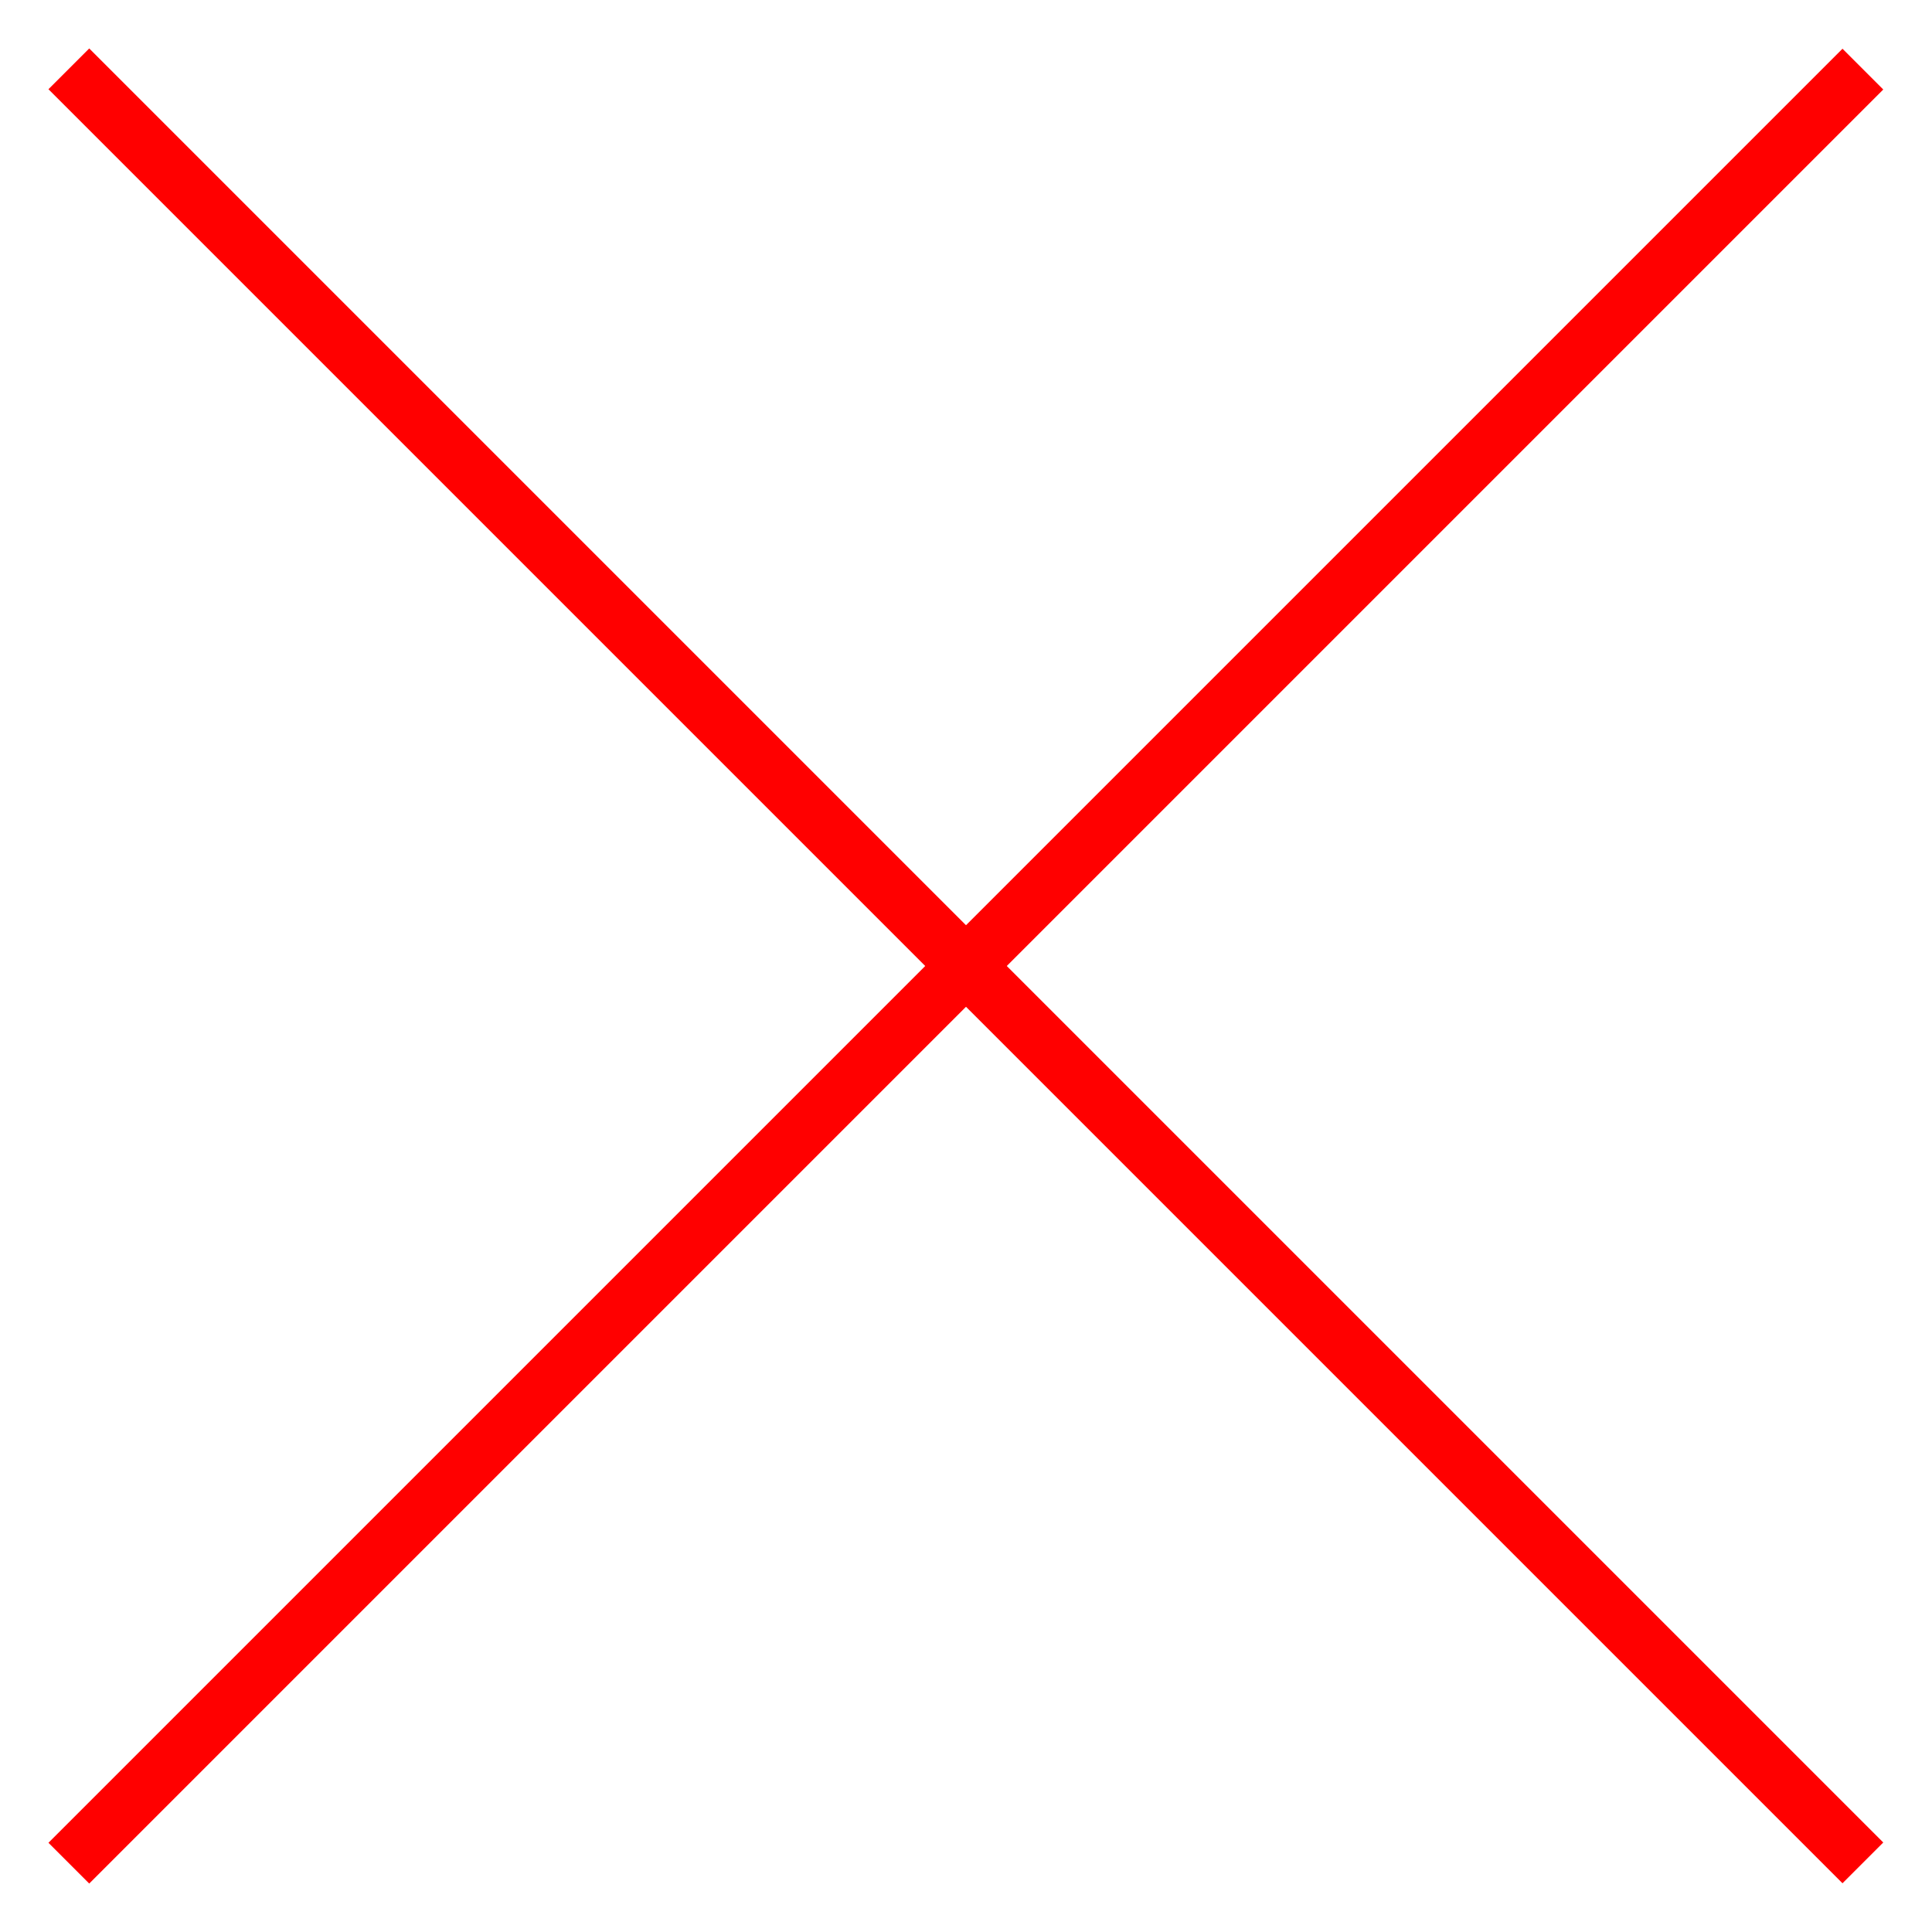
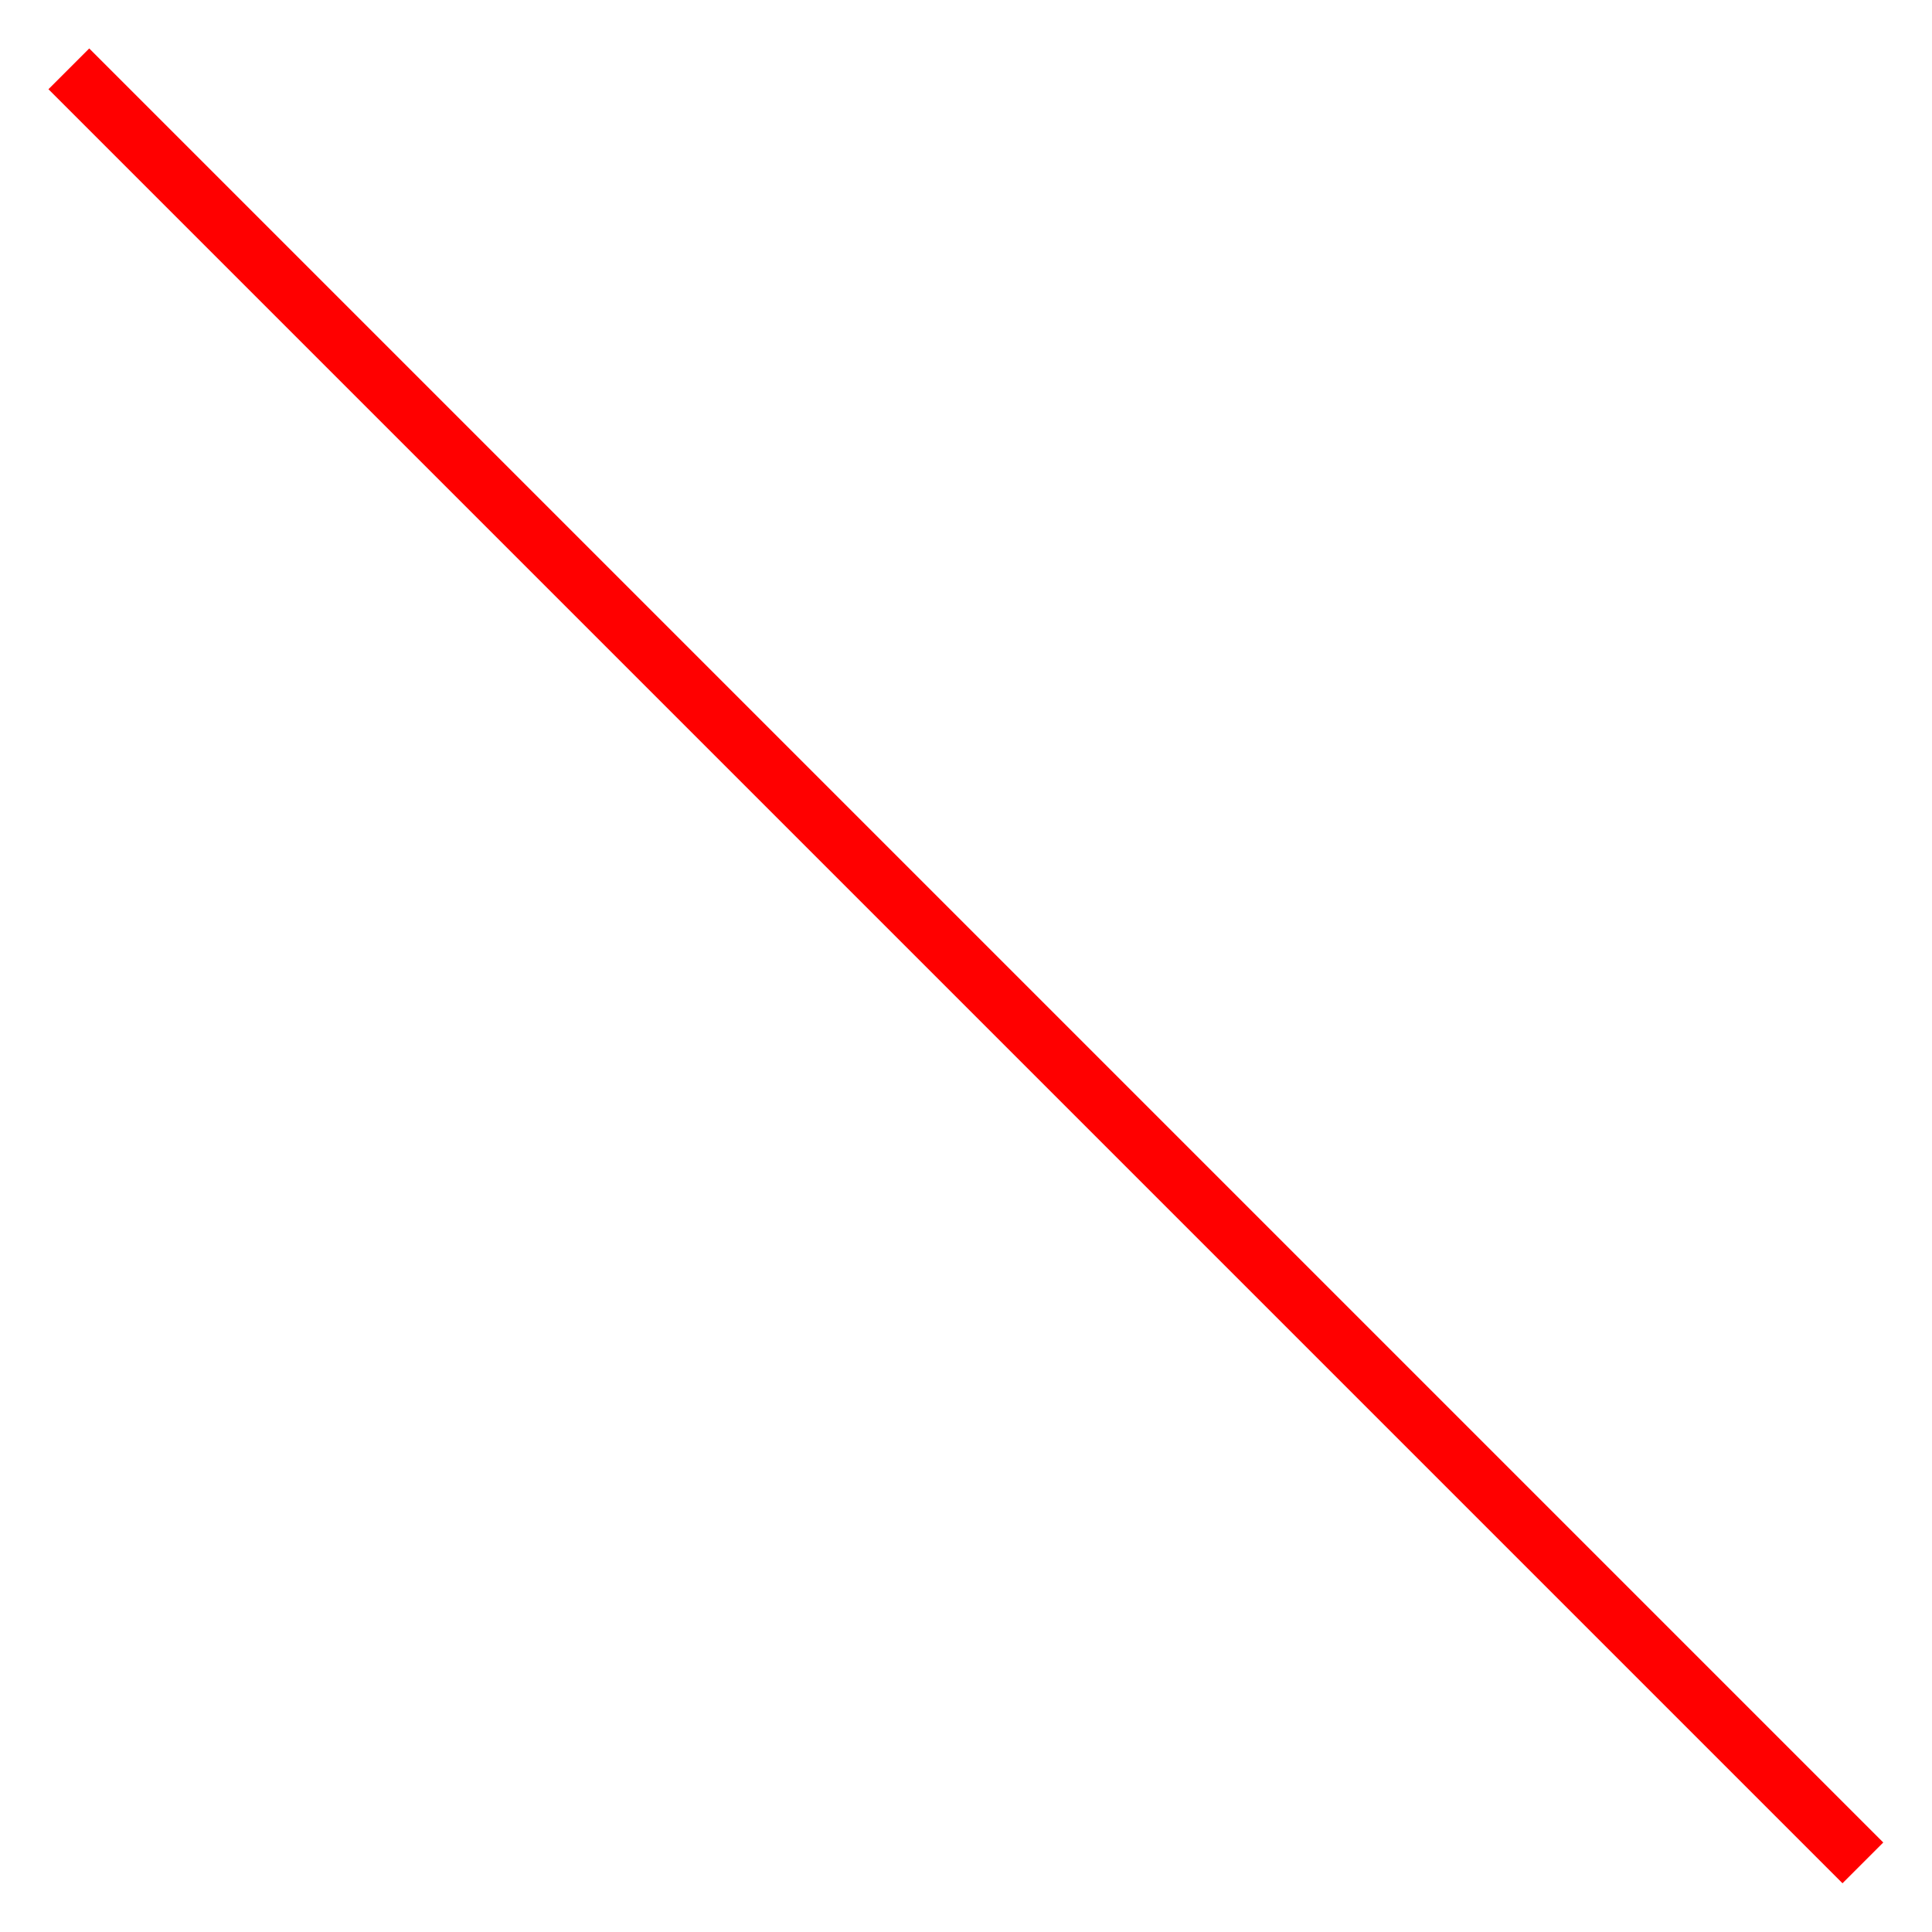
<svg xmlns="http://www.w3.org/2000/svg" width="67px" height="67px" viewBox="0 0 67 67" version="1.1">
  <g id="close" transform="translate(1.5 1.5)">
-     <path d="M0 0L88 0L88 2L0 2L0 0Z" transform="matrix(0.707 -0.707 0.707 0.707 0.18 62.406)" id="Rectangle-Copy-4" fill="#ff0000" stroke="none" />
    <path d="M0 0L88 0L88 2L0 2L0 0Z" transform="matrix(0.707 0.707 -0.707 0.707 1.594 0.18)" id="Rectangle-Copy-5" fill="#ff0000" stroke="none" />
  </g>
</svg>